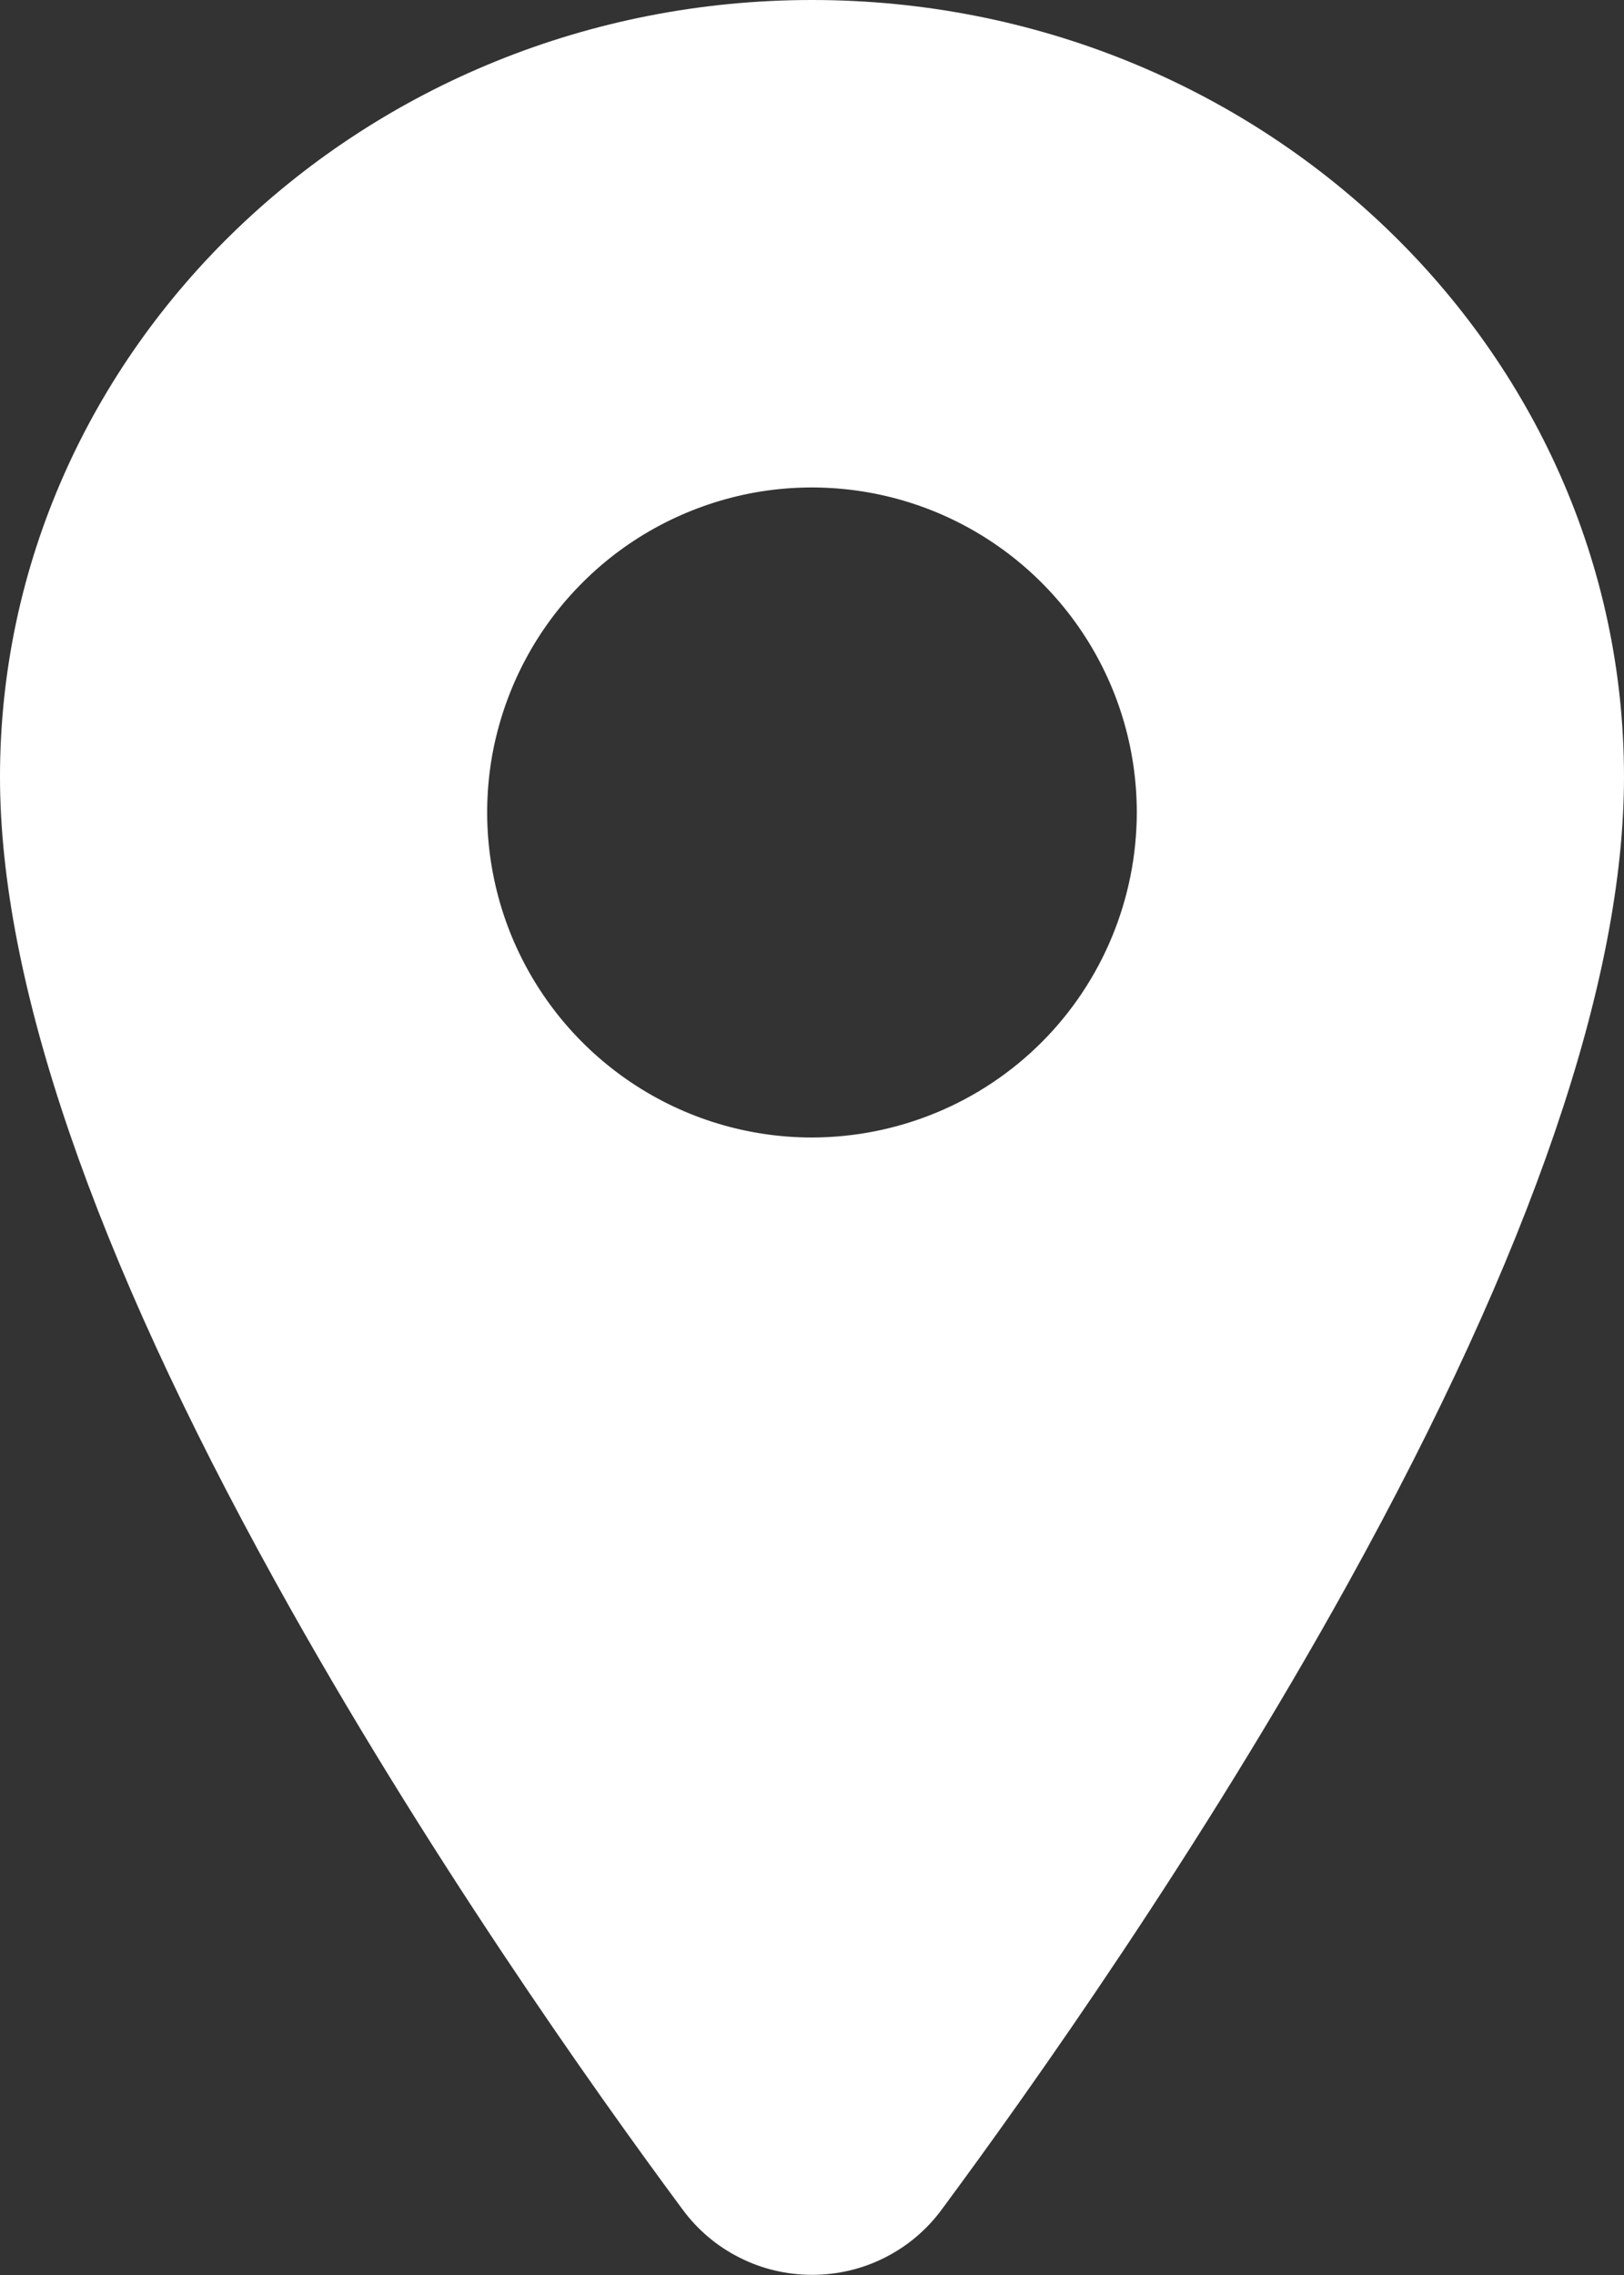
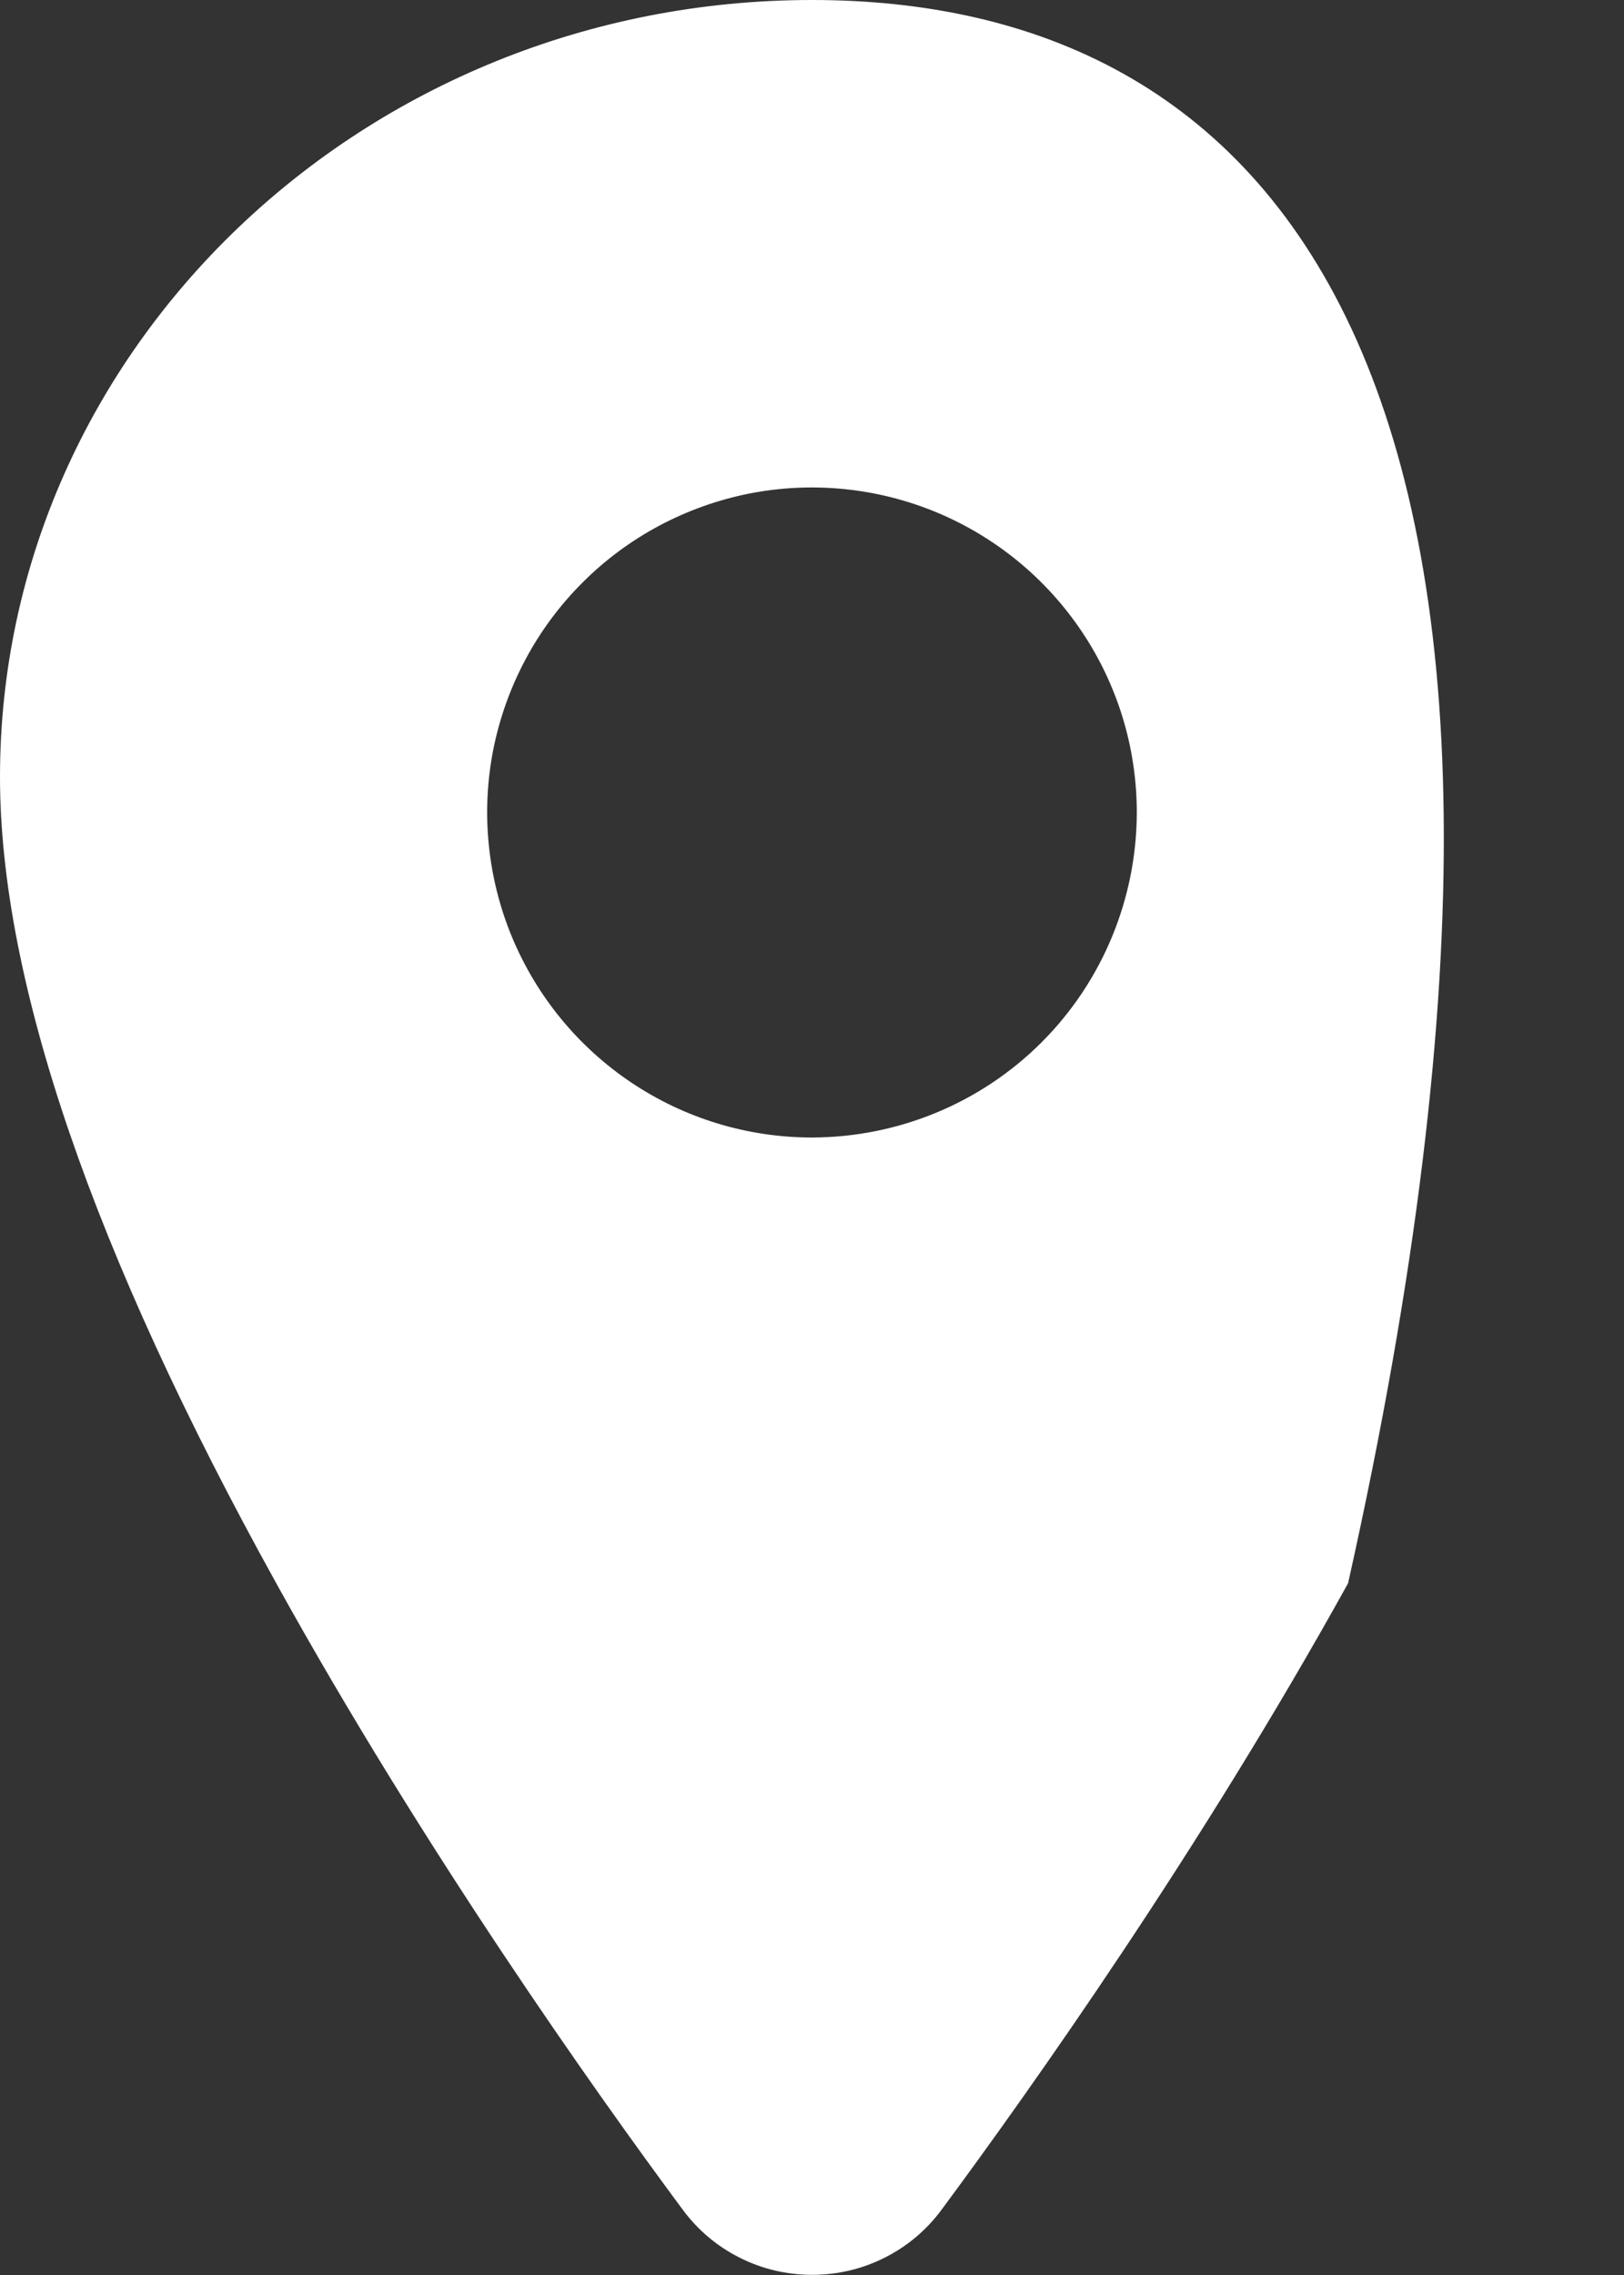
<svg xmlns="http://www.w3.org/2000/svg" width="10" height="14" viewBox="0 0 10 14" fill="none">
  <rect x="0" y="0" width="10" height="14" fill="#333333" stroke="none" />
-   <path d="M5 0C2.243 0 0 2.145 0 4.781C0 6.037 0.572 7.706 1.701 9.743C2.607 11.379 3.655 12.858 4.201 13.594C4.293 13.72 4.413 13.822 4.552 13.892C4.691 13.963 4.845 13.999 5.001 13.999C5.157 13.999 5.311 13.963 5.45 13.892C5.589 13.822 5.709 13.72 5.801 13.594C6.346 12.858 7.395 11.379 8.301 9.743C9.428 7.707 10 6.037 10 4.781C10 2.145 7.757 0 5 0ZM5 7C4.604 7 4.218 6.883 3.889 6.663C3.56 6.443 3.304 6.131 3.152 5.765C3.001 5.4 2.961 4.998 3.038 4.61C3.116 4.222 3.306 3.865 3.586 3.586C3.865 3.306 4.222 3.116 4.61 3.038C4.998 2.961 5.4 3.001 5.765 3.152C6.131 3.304 6.443 3.56 6.663 3.889C6.883 4.218 7 4.604 7 5C6.999 5.53 6.789 6.039 6.414 6.414C6.039 6.789 5.53 6.999 5 7Z" fill="white" />
+   <path d="M5 0C2.243 0 0 2.145 0 4.781C0 6.037 0.572 7.706 1.701 9.743C2.607 11.379 3.655 12.858 4.201 13.594C4.293 13.72 4.413 13.822 4.552 13.892C4.691 13.963 4.845 13.999 5.001 13.999C5.157 13.999 5.311 13.963 5.45 13.892C5.589 13.822 5.709 13.72 5.801 13.594C6.346 12.858 7.395 11.379 8.301 9.743C10 2.145 7.757 0 5 0ZM5 7C4.604 7 4.218 6.883 3.889 6.663C3.56 6.443 3.304 6.131 3.152 5.765C3.001 5.4 2.961 4.998 3.038 4.61C3.116 4.222 3.306 3.865 3.586 3.586C3.865 3.306 4.222 3.116 4.61 3.038C4.998 2.961 5.4 3.001 5.765 3.152C6.131 3.304 6.443 3.56 6.663 3.889C6.883 4.218 7 4.604 7 5C6.999 5.53 6.789 6.039 6.414 6.414C6.039 6.789 5.53 6.999 5 7Z" fill="white" />
</svg>